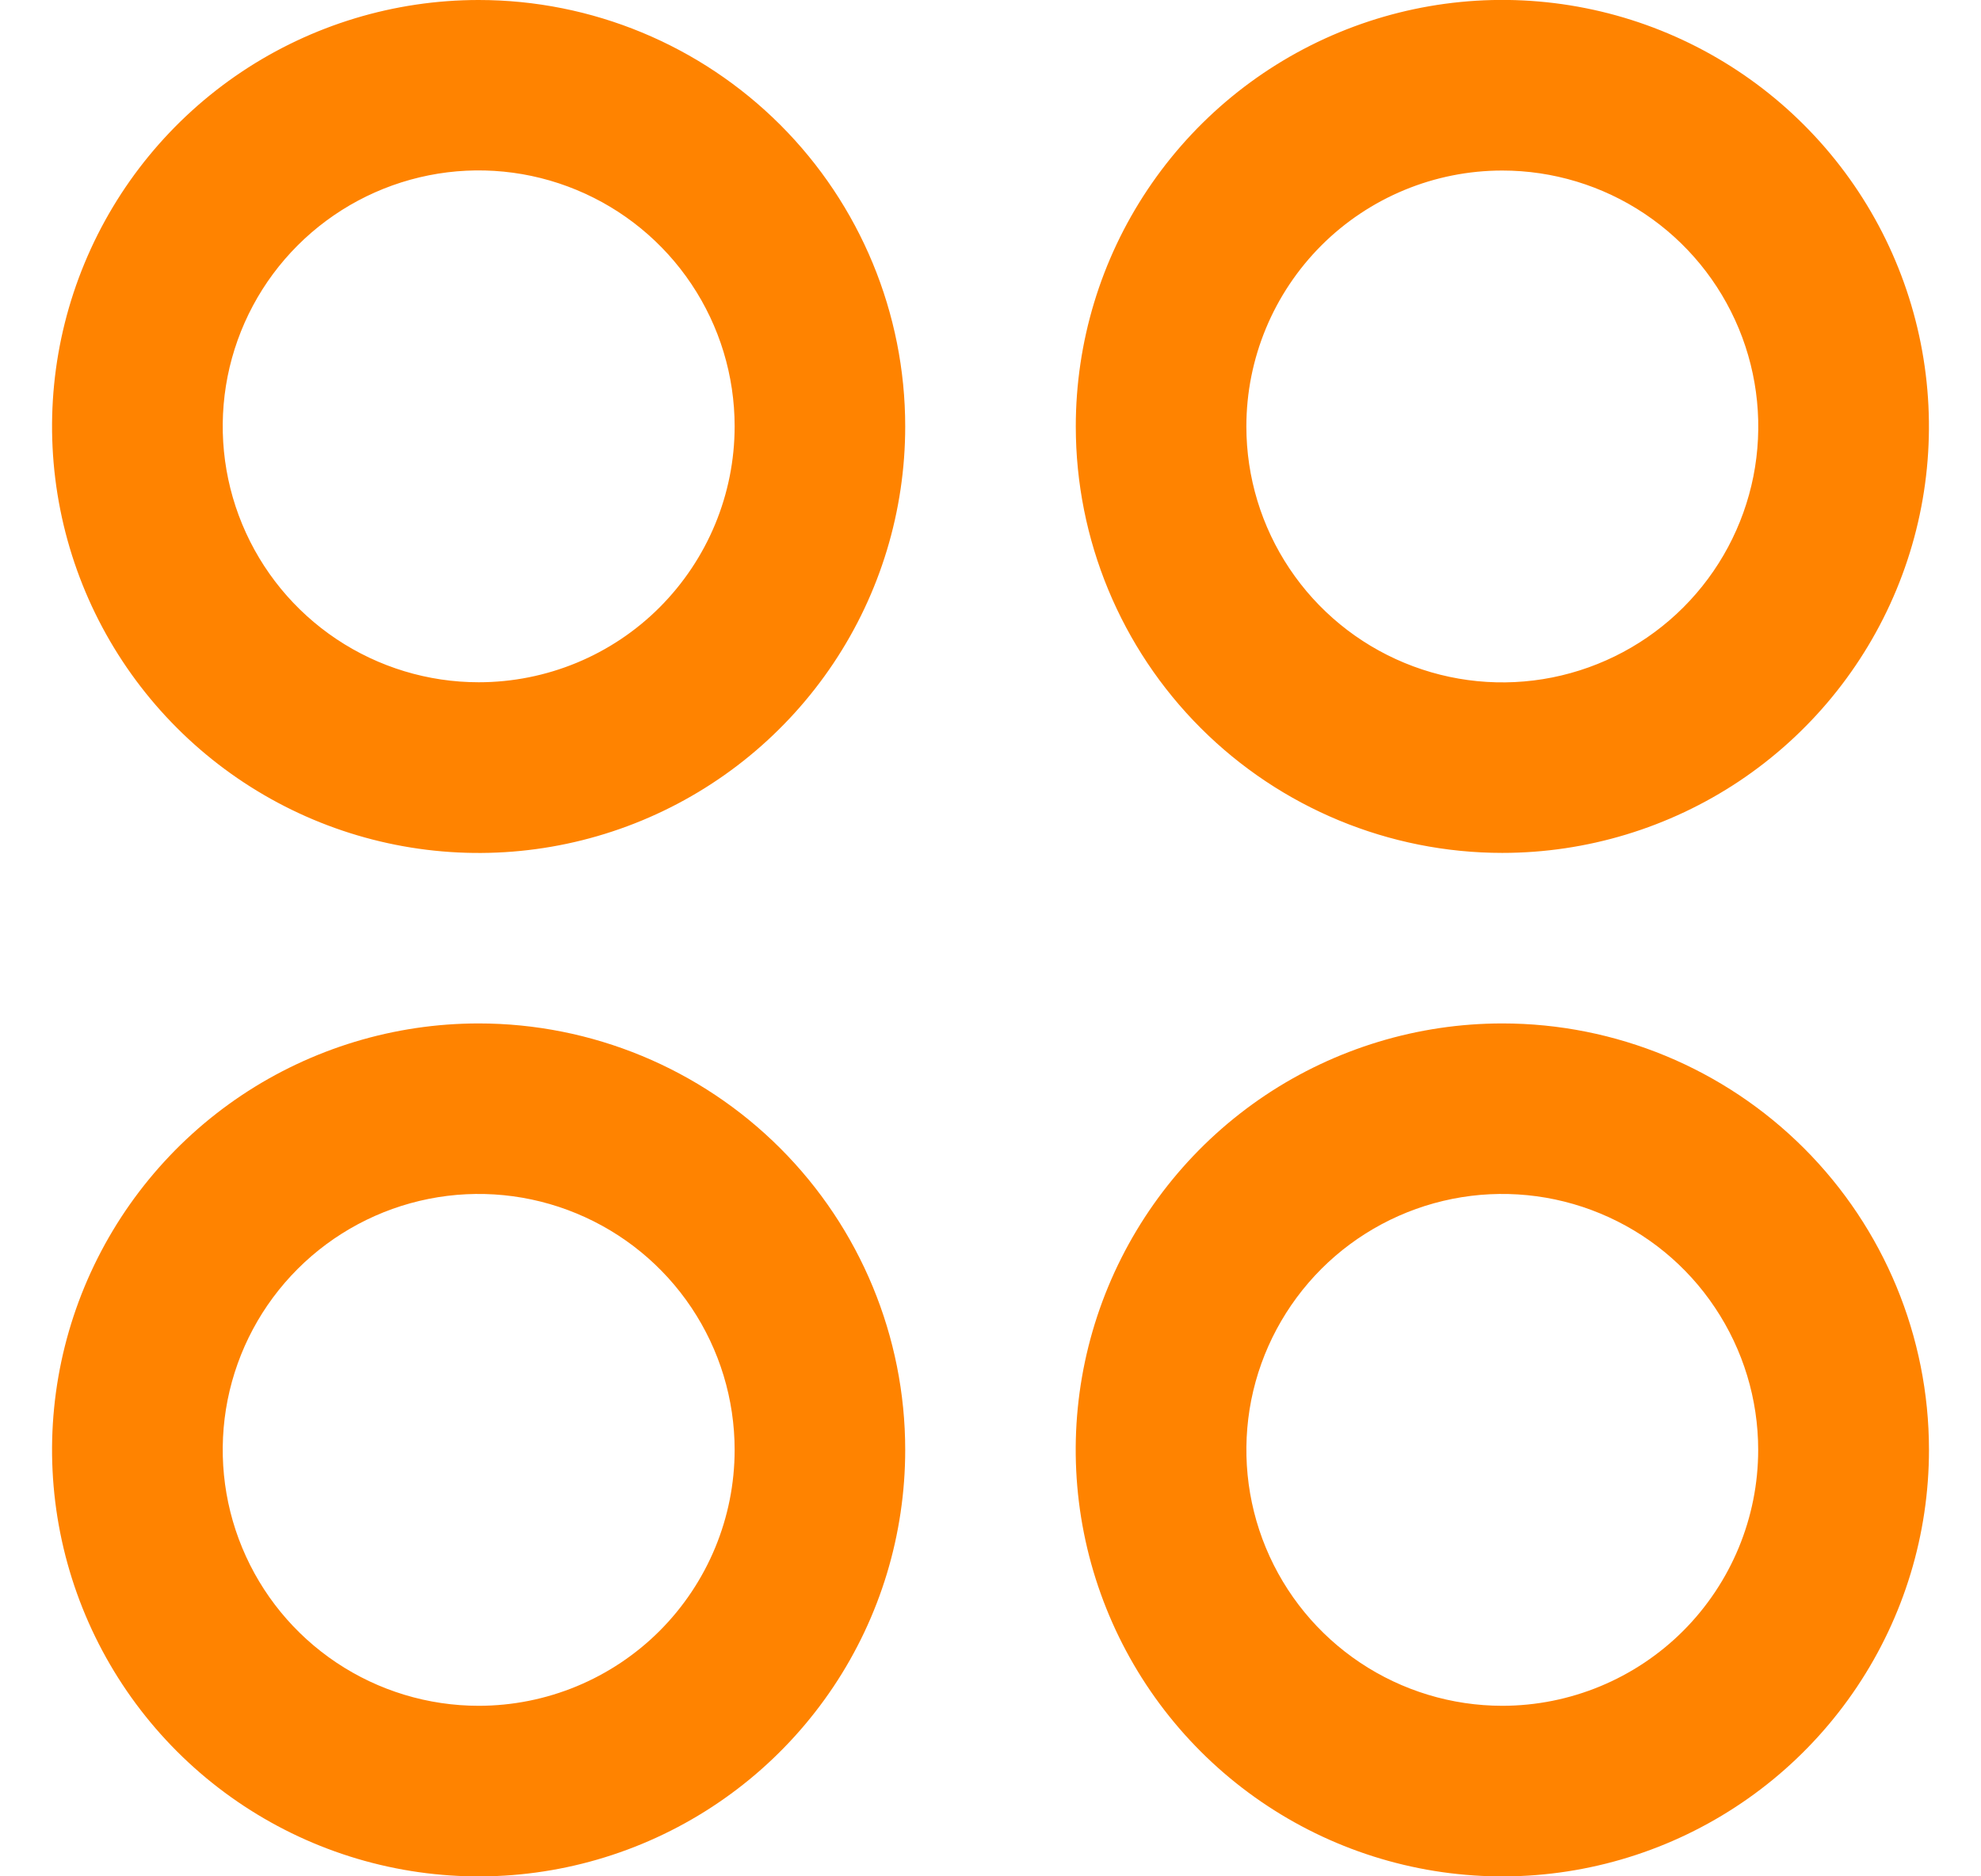
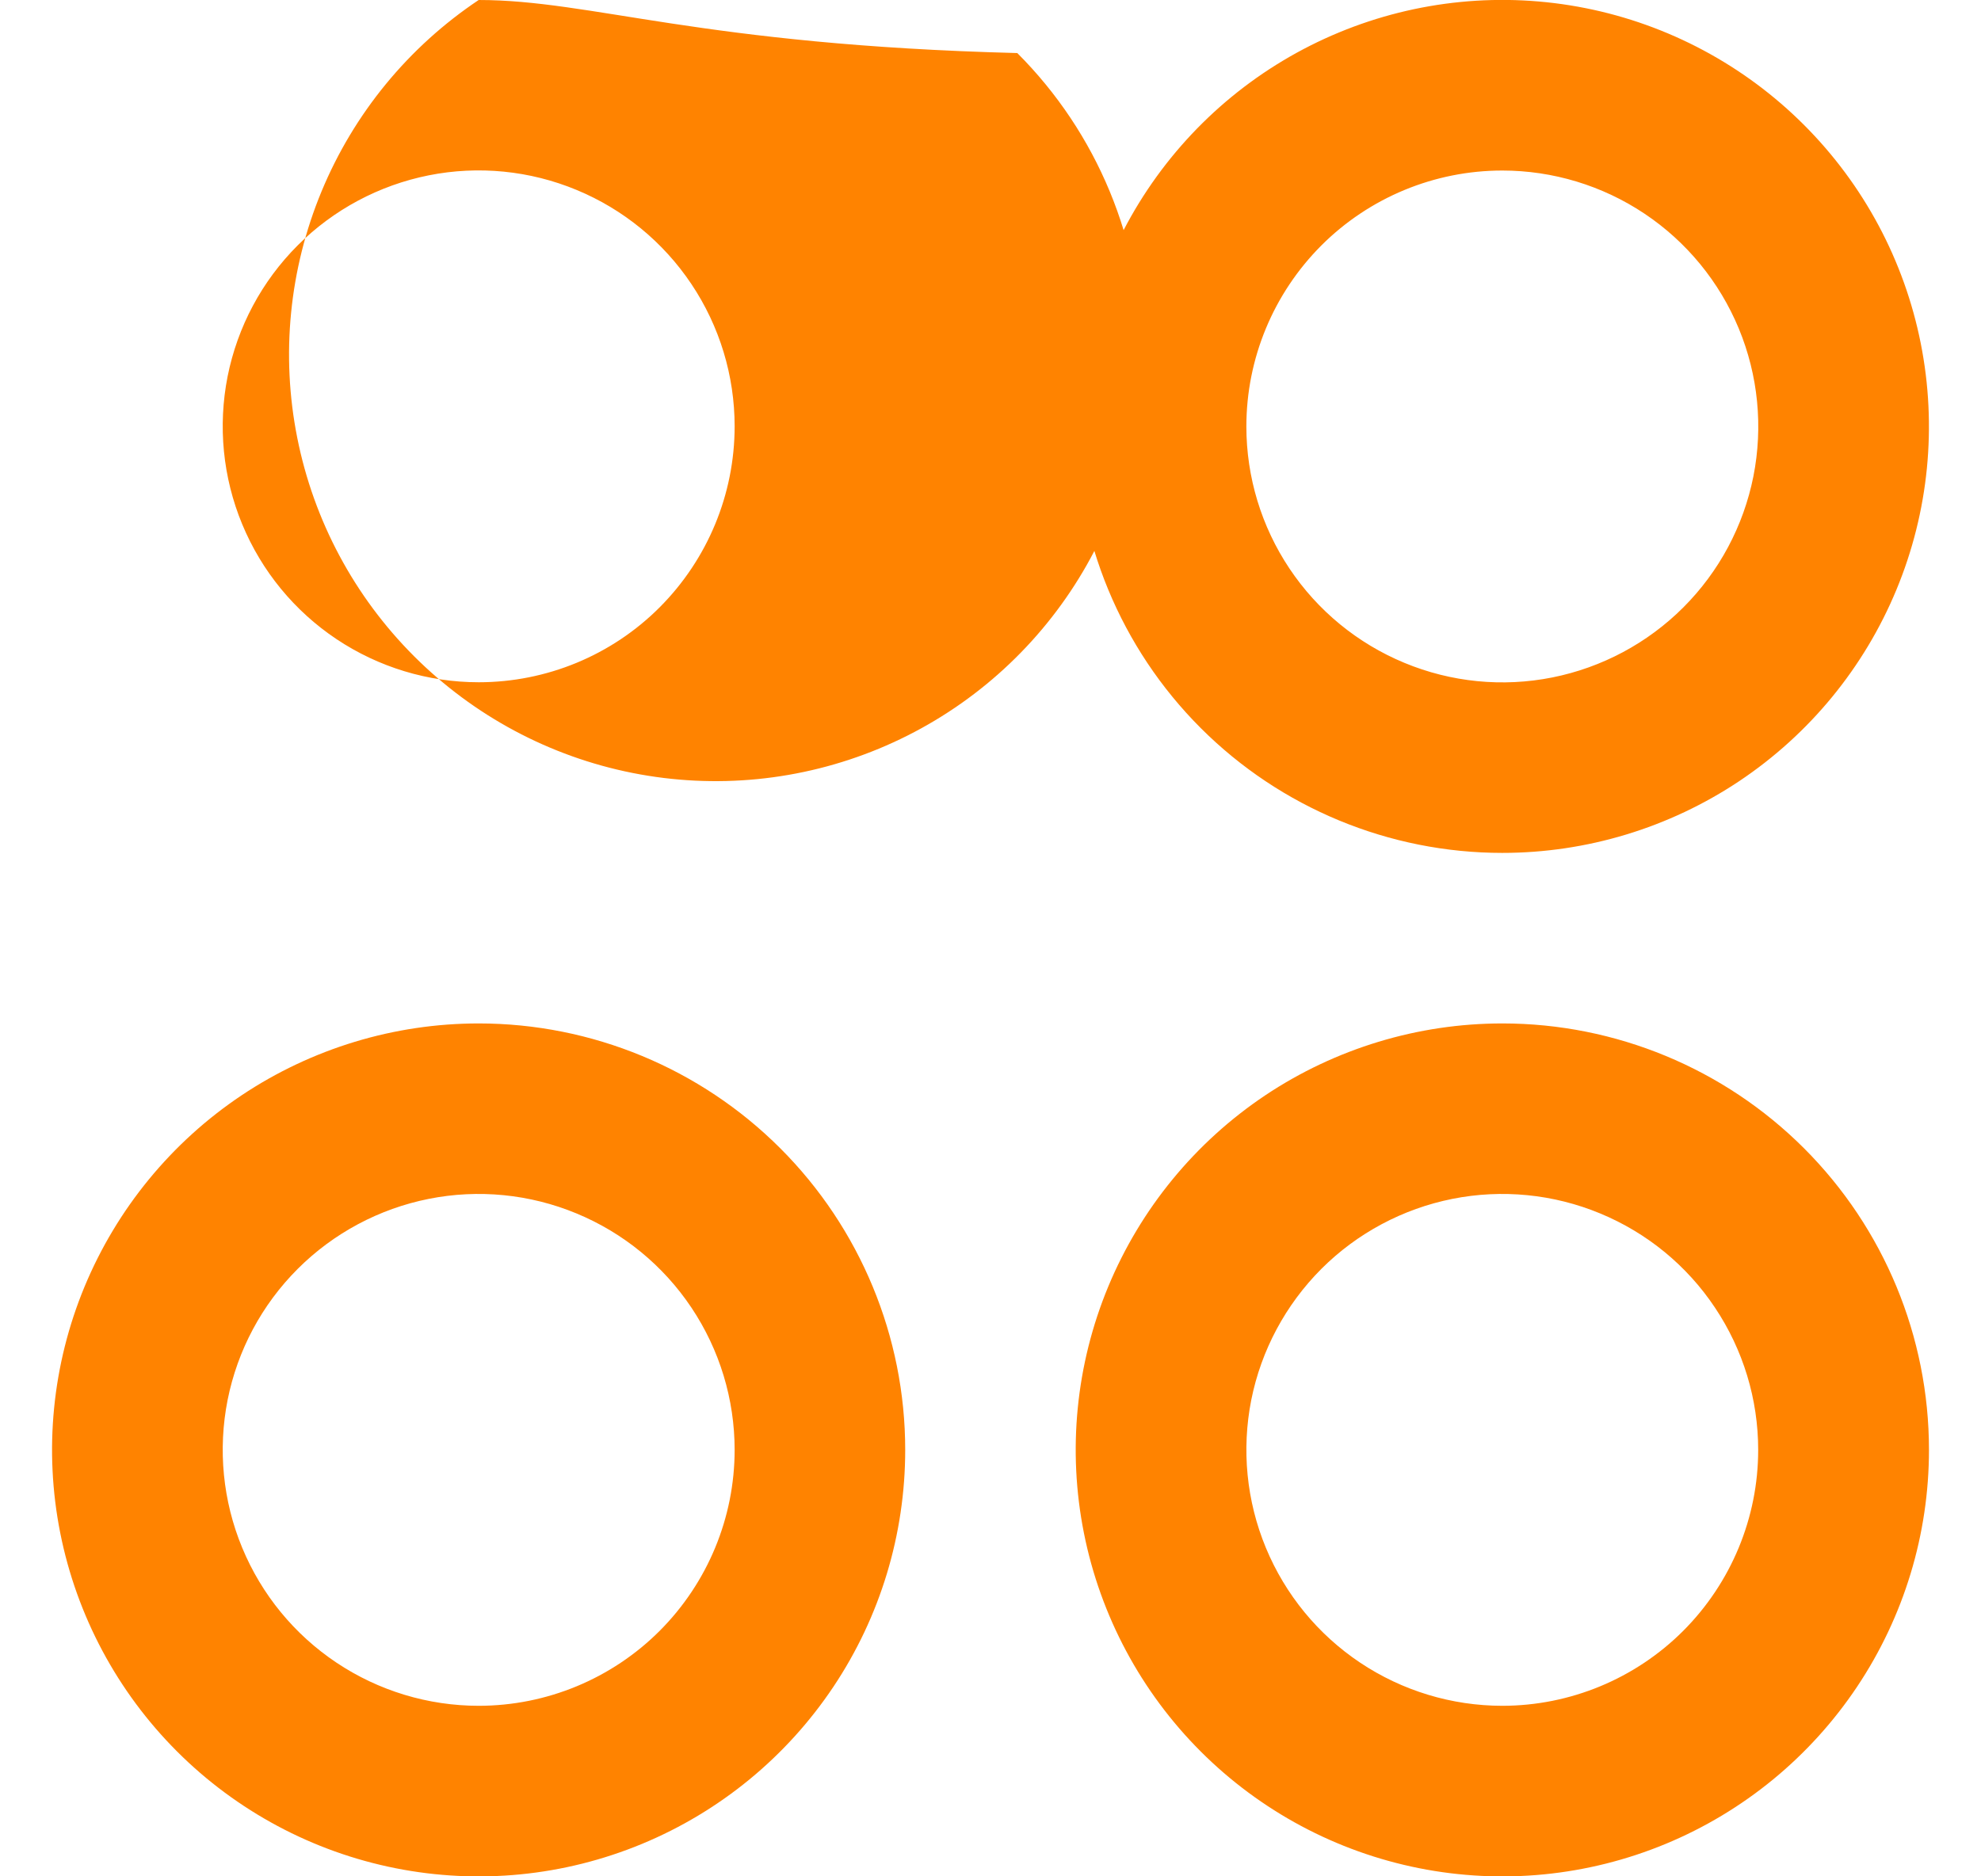
<svg xmlns="http://www.w3.org/2000/svg" id="Layer_1" viewBox="0 0 19 18">
  <defs>
    <style>      .st0 {        fill: #ff8300;      }    </style>
  </defs>
-   <path class="st0" d="M4.591,0C3.782,0,2.991.24,2.318.689c-.673.45-1.197,1.088-1.507,1.836-.31.748-.391,1.57-.233,2.364s.547,1.522,1.12,2.095c.572.572,1.301.962,2.095,1.12.794.158,1.616.077,2.364-.233.748-.31,1.386-.834,1.836-1.507.45-.673.689-1.464.689-2.273,0-1.085-.431-2.126-1.198-2.893C6.716.431,5.676,0,4.591,0ZM4.591,6.545c-.485,0-.96-.144-1.364-.414-.404-.27-.718-.653-.904-1.102-.186-.449-.234-.942-.14-1.418.095-.476.328-.913.672-1.257.343-.343.781-.577,1.257-.672.476-.095.97-.046,1.418.14.449.186.832.5,1.102.904.27.404.414.878.414,1.364,0,.651-.259,1.275-.719,1.736s-1.085.719-1.736.719ZM14.409,8.182c.809,0,1.6-.24,2.273-.689.673-.45,1.197-1.088,1.507-1.836.31-.748.391-1.57.233-2.364-.158-.794-.547-1.522-1.12-2.095-.572-.572-1.301-.962-2.095-1.12-.794-.158-1.616-.077-2.364.233-.748.31-1.386.834-1.836,1.507-.45.673-.689,1.464-.689,2.273,0,1.085.431,2.126,1.198,2.893.767.767,1.808,1.198,2.893,1.198ZM14.409,1.636c.485,0,.96.144,1.364.414.404.27.718.653.904,1.102.186.449.234.942.14,1.418-.095.476-.328.913-.672,1.257-.343.343-.781.577-1.257.672-.476.095-.97.046-1.418-.14-.449-.186-.832-.5-1.102-.904-.27-.404-.414-.878-.414-1.364,0-.651.259-1.275.719-1.736.46-.46,1.085-.719,1.736-.719ZM4.591,9.818c-.809,0-1.6.24-2.273.689-.673.45-1.197,1.089-1.507,1.836-.31.748-.391,1.57-.233,2.364.158.793.547,1.522,1.12,2.095.572.572,1.301.962,2.095,1.12.794.158,1.616.077,2.364-.233.748-.31,1.386-.834,1.836-1.507.45-.673.689-1.464.689-2.273,0-1.085-.431-2.126-1.198-2.893-.767-.767-1.808-1.198-2.893-1.198ZM4.591,16.364c-.485,0-.96-.144-1.364-.414-.404-.27-.718-.653-.904-1.102-.186-.449-.234-.942-.14-1.418.095-.476.328-.913.672-1.257.343-.343.781-.577,1.257-.672.476-.095.97-.046,1.418.14.449.186.832.5,1.102.904.27.404.414.878.414,1.364,0,.651-.259,1.275-.719,1.736-.46.46-1.085.719-1.736.719ZM14.409,9.818c-.809,0-1.6.24-2.273.689-.673.45-1.197,1.089-1.507,1.836-.31.748-.391,1.57-.233,2.364.158.793.547,1.522,1.12,2.095.572.572,1.301.962,2.095,1.12.793.158,1.616.077,2.364-.233.748-.31,1.386-.834,1.836-1.507.45-.673.69-1.464.69-2.273,0-1.085-.431-2.126-1.198-2.893-.767-.767-1.808-1.198-2.893-1.198ZM14.409,16.364c-.485,0-.96-.144-1.364-.414-.404-.27-.718-.653-.904-1.102-.186-.449-.234-.942-.14-1.418.095-.476.329-.913.672-1.257.343-.343.781-.577,1.257-.672.476-.095.97-.046,1.418.14.449.186.832.5,1.101.904.27.404.414.878.414,1.364,0,.651-.259,1.275-.719,1.736-.46.46-1.085.719-1.736.719Z" />
+   <path class="st0" d="M4.591,0c-.673.45-1.197,1.088-1.507,1.836-.31.748-.391,1.57-.233,2.364s.547,1.522,1.12,2.095c.572.572,1.301.962,2.095,1.12.794.158,1.616.077,2.364-.233.748-.31,1.386-.834,1.836-1.507.45-.673.689-1.464.689-2.273,0-1.085-.431-2.126-1.198-2.893C6.716.431,5.676,0,4.591,0ZM4.591,6.545c-.485,0-.96-.144-1.364-.414-.404-.27-.718-.653-.904-1.102-.186-.449-.234-.942-.14-1.418.095-.476.328-.913.672-1.257.343-.343.781-.577,1.257-.672.476-.095.97-.046,1.418.14.449.186.832.5,1.102.904.27.404.414.878.414,1.364,0,.651-.259,1.275-.719,1.736s-1.085.719-1.736.719ZM14.409,8.182c.809,0,1.6-.24,2.273-.689.673-.45,1.197-1.088,1.507-1.836.31-.748.391-1.57.233-2.364-.158-.794-.547-1.522-1.12-2.095-.572-.572-1.301-.962-2.095-1.12-.794-.158-1.616-.077-2.364.233-.748.31-1.386.834-1.836,1.507-.45.673-.689,1.464-.689,2.273,0,1.085.431,2.126,1.198,2.893.767.767,1.808,1.198,2.893,1.198ZM14.409,1.636c.485,0,.96.144,1.364.414.404.27.718.653.904,1.102.186.449.234.942.14,1.418-.095.476-.328.913-.672,1.257-.343.343-.781.577-1.257.672-.476.095-.97.046-1.418-.14-.449-.186-.832-.5-1.102-.904-.27-.404-.414-.878-.414-1.364,0-.651.259-1.275.719-1.736.46-.46,1.085-.719,1.736-.719ZM4.591,9.818c-.809,0-1.6.24-2.273.689-.673.45-1.197,1.089-1.507,1.836-.31.748-.391,1.57-.233,2.364.158.793.547,1.522,1.12,2.095.572.572,1.301.962,2.095,1.12.794.158,1.616.077,2.364-.233.748-.31,1.386-.834,1.836-1.507.45-.673.689-1.464.689-2.273,0-1.085-.431-2.126-1.198-2.893-.767-.767-1.808-1.198-2.893-1.198ZM4.591,16.364c-.485,0-.96-.144-1.364-.414-.404-.27-.718-.653-.904-1.102-.186-.449-.234-.942-.14-1.418.095-.476.328-.913.672-1.257.343-.343.781-.577,1.257-.672.476-.095.97-.046,1.418.14.449.186.832.5,1.102.904.27.404.414.878.414,1.364,0,.651-.259,1.275-.719,1.736-.46.46-1.085.719-1.736.719ZM14.409,9.818c-.809,0-1.6.24-2.273.689-.673.45-1.197,1.089-1.507,1.836-.31.748-.391,1.57-.233,2.364.158.793.547,1.522,1.12,2.095.572.572,1.301.962,2.095,1.12.793.158,1.616.077,2.364-.233.748-.31,1.386-.834,1.836-1.507.45-.673.69-1.464.69-2.273,0-1.085-.431-2.126-1.198-2.893-.767-.767-1.808-1.198-2.893-1.198ZM14.409,16.364c-.485,0-.96-.144-1.364-.414-.404-.27-.718-.653-.904-1.102-.186-.449-.234-.942-.14-1.418.095-.476.329-.913.672-1.257.343-.343.781-.577,1.257-.672.476-.095.97-.046,1.418.14.449.186.832.5,1.101.904.27.404.414.878.414,1.364,0,.651-.259,1.275-.719,1.736-.46.46-1.085.719-1.736.719Z" />
</svg>